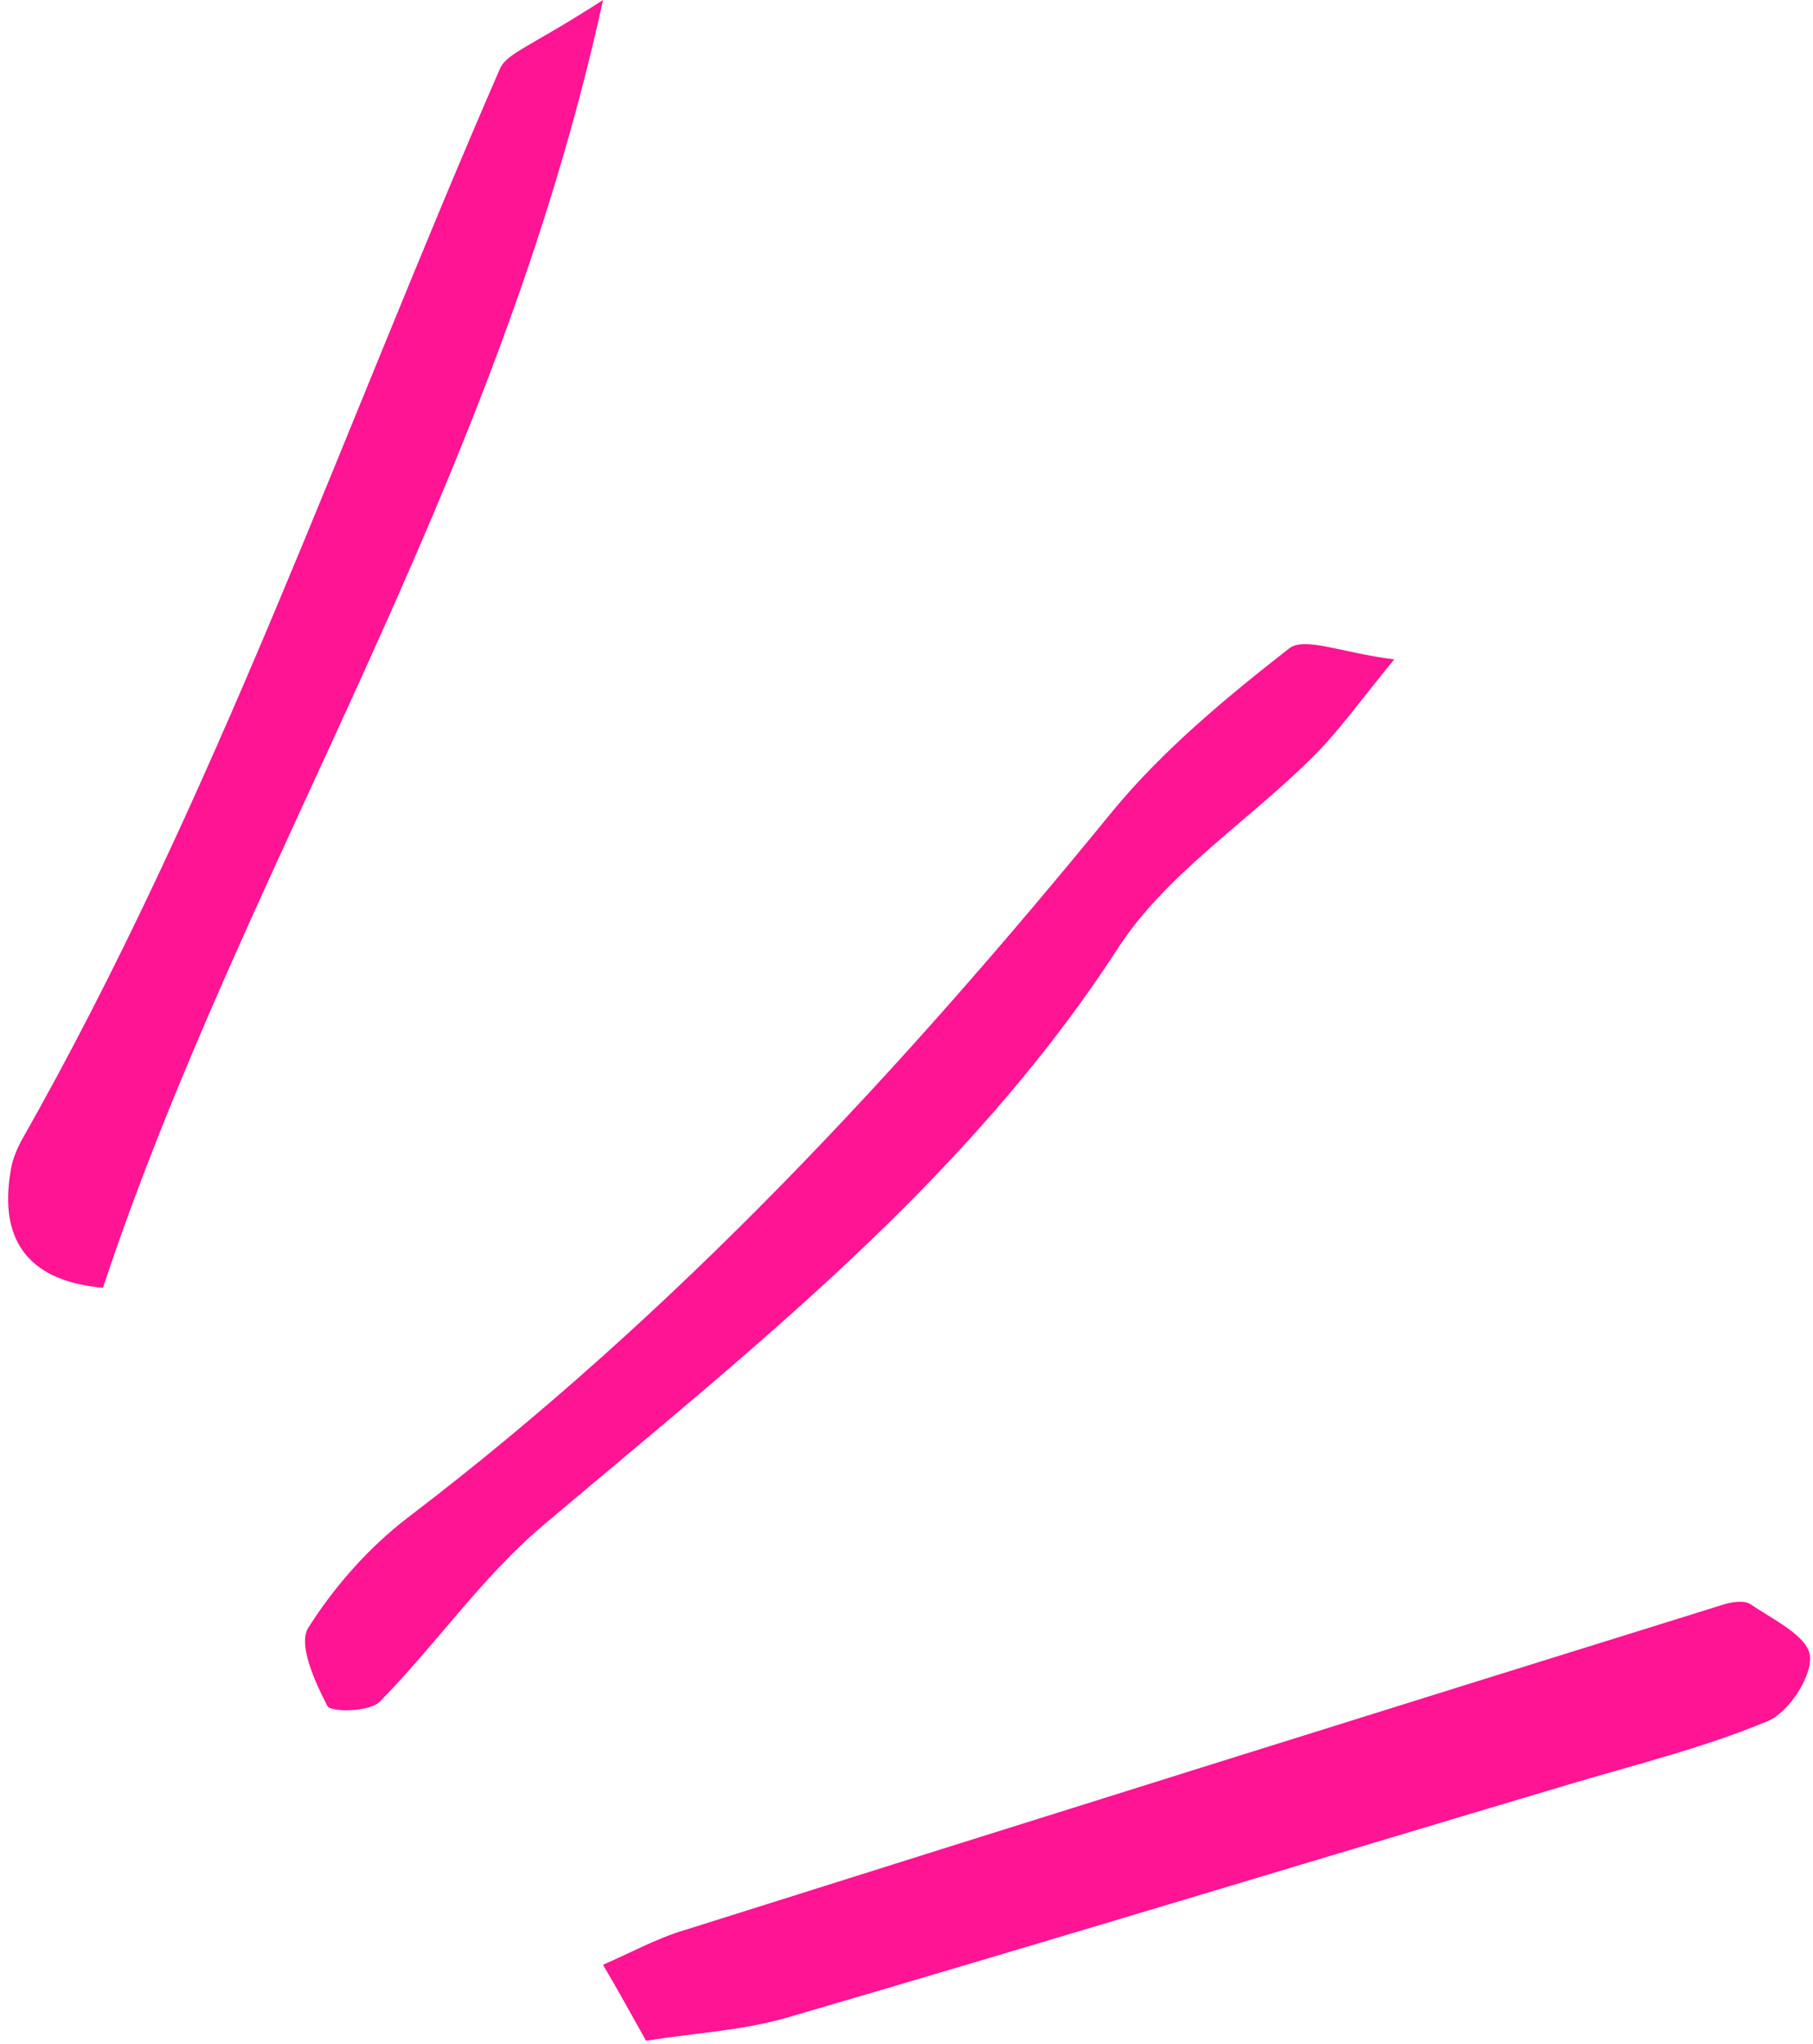
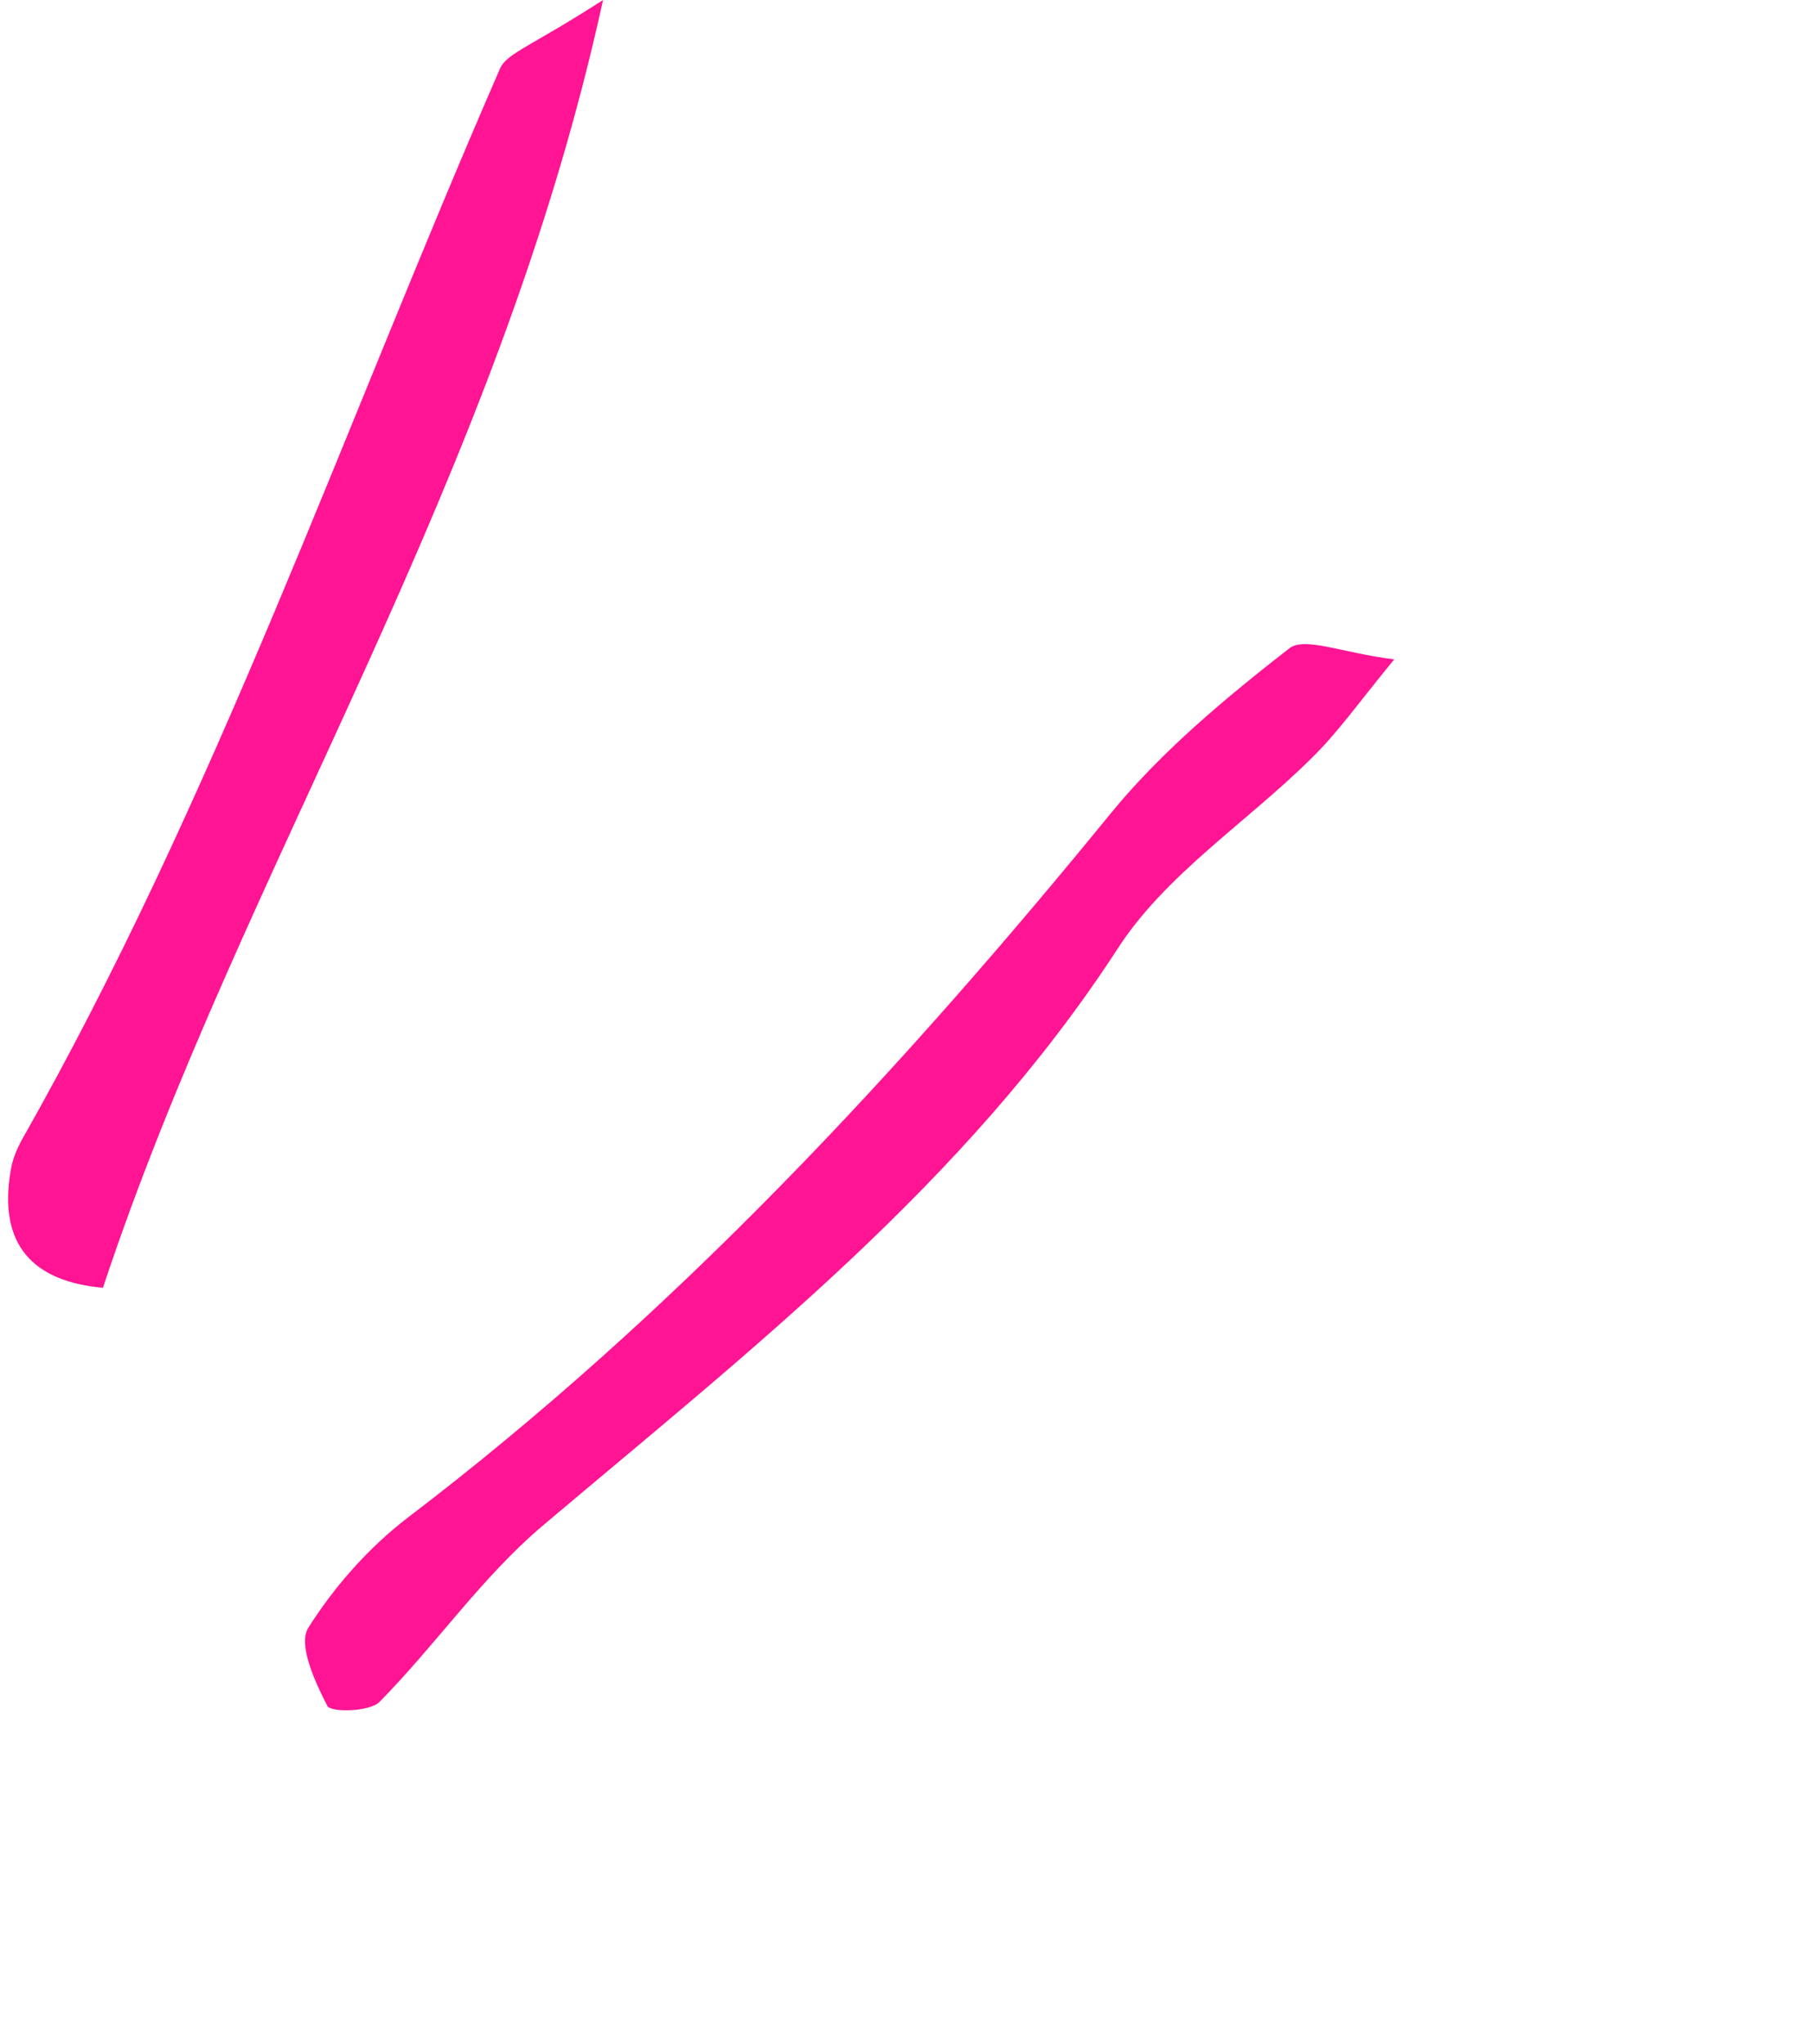
<svg xmlns="http://www.w3.org/2000/svg" fill="#ff1493" height="26.6" preserveAspectRatio="xMidYMid meet" version="1" viewBox="-0.1 0.0 23.6 26.6" width="23.6" zoomAndPan="magnify">
  <g id="change1_1">
    <path d="M7.75,0C6.36,6.35,3.06,11.27,1.24,16.76c-.9-.08-1.37-.55-1.2-1.53,.02-.13,.07-.25,.13-.37C2.7,10.41,4.37,5.57,6.41,.89c.09-.2,.41-.29,1.34-.89Z" />
-     <path d="M7.75,25.57c.35-.15,.69-.34,1.06-.45,4.5-1.42,9-2.83,13.5-4.23,.12-.04,.29-.07,.38-.01,.29,.2,.74,.41,.77,.67,.03,.27-.28,.74-.55,.85-.84,.35-1.74,.57-2.61,.83-3.39,1.01-6.77,2.04-10.16,3.03-.59,.17-1.22,.2-1.83,.3-.18-.32-.36-.65-.55-.97Z" />
-     <path d="M18.05,8.58c-.46,.56-.74,.96-1.09,1.3-.84,.83-1.9,1.51-2.52,2.48-1.98,3.04-4.77,5.21-7.48,7.5-.79,.67-1.39,1.55-2.12,2.29-.13,.13-.64,.14-.68,.05-.16-.31-.38-.79-.25-1.01,.34-.54,.79-1.05,1.3-1.44,3.48-2.65,6.42-5.82,9.17-9.19,.66-.8,1.48-1.48,2.3-2.12,.2-.16,.7,.06,1.36,.14Z" />
+     <path d="M18.05,8.58c-.46,.56-.74,.96-1.09,1.3-.84,.83-1.9,1.51-2.52,2.48-1.98,3.04-4.77,5.21-7.48,7.5-.79,.67-1.39,1.55-2.12,2.29-.13,.13-.64,.14-.68,.05-.16-.31-.38-.79-.25-1.01,.34-.54,.79-1.05,1.3-1.44,3.48-2.65,6.42-5.82,9.17-9.19,.66-.8,1.48-1.48,2.3-2.12,.2-.16,.7,.06,1.36,.14" />
  </g>
</svg>